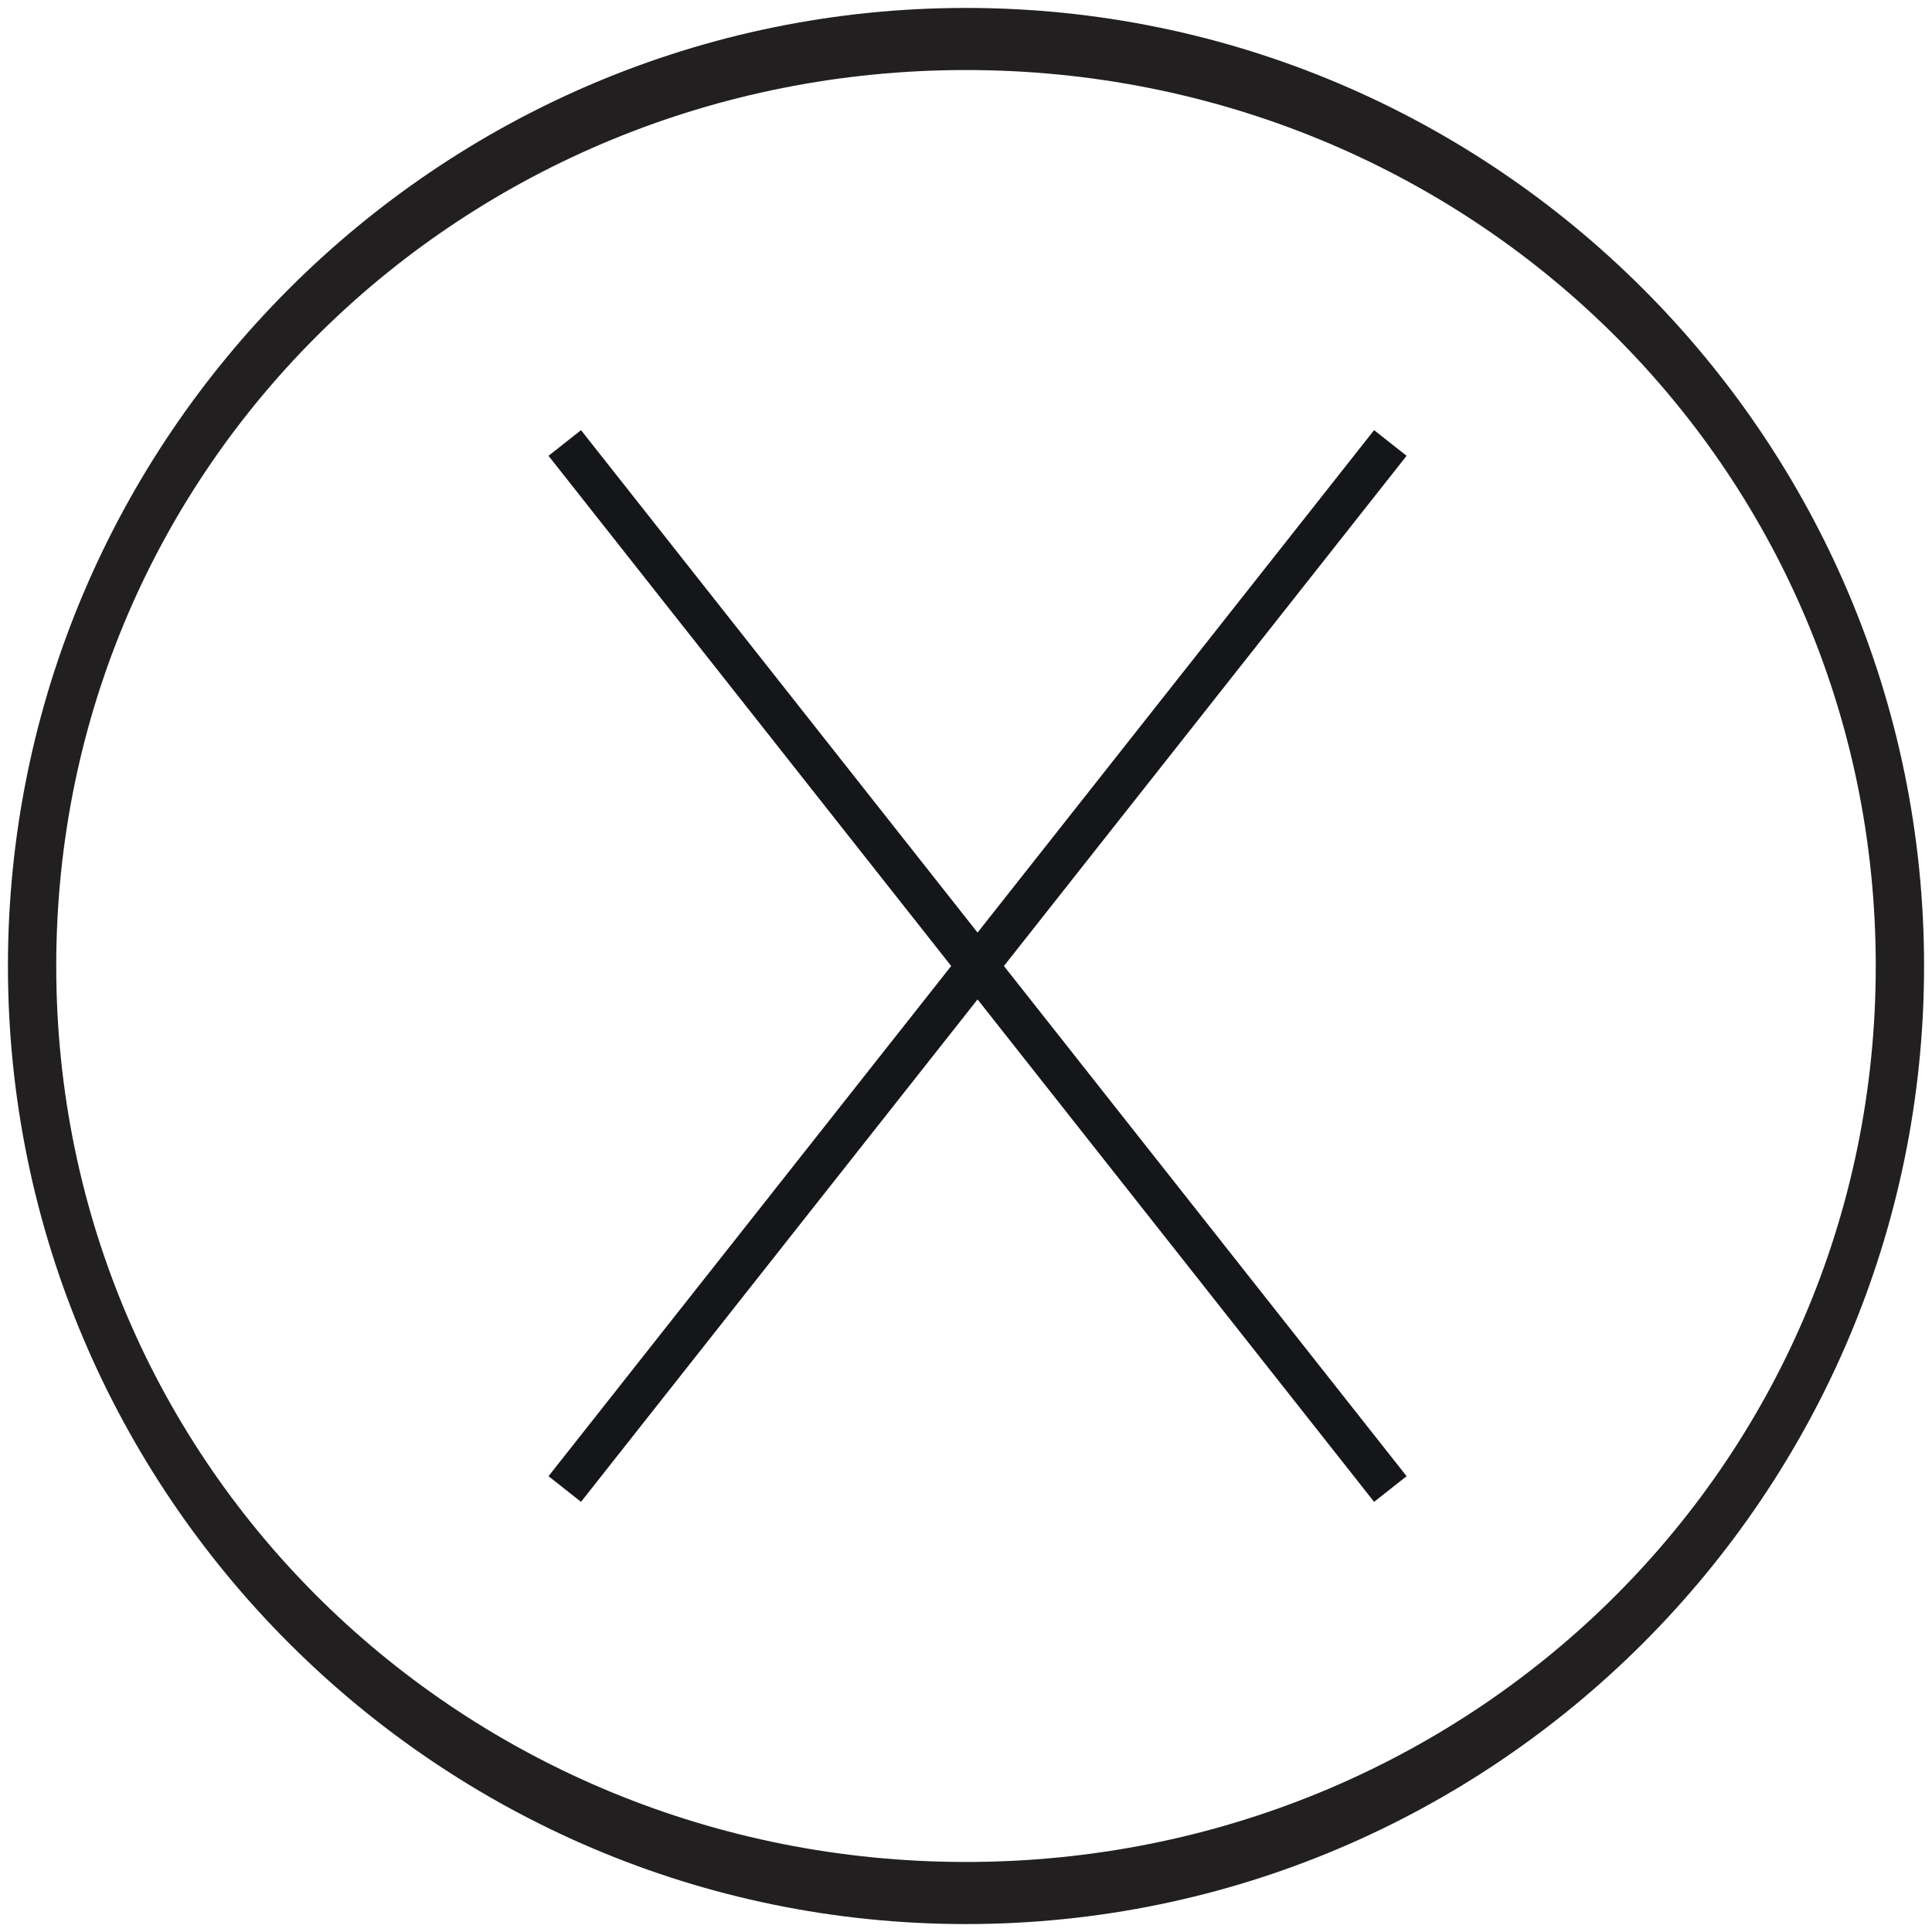
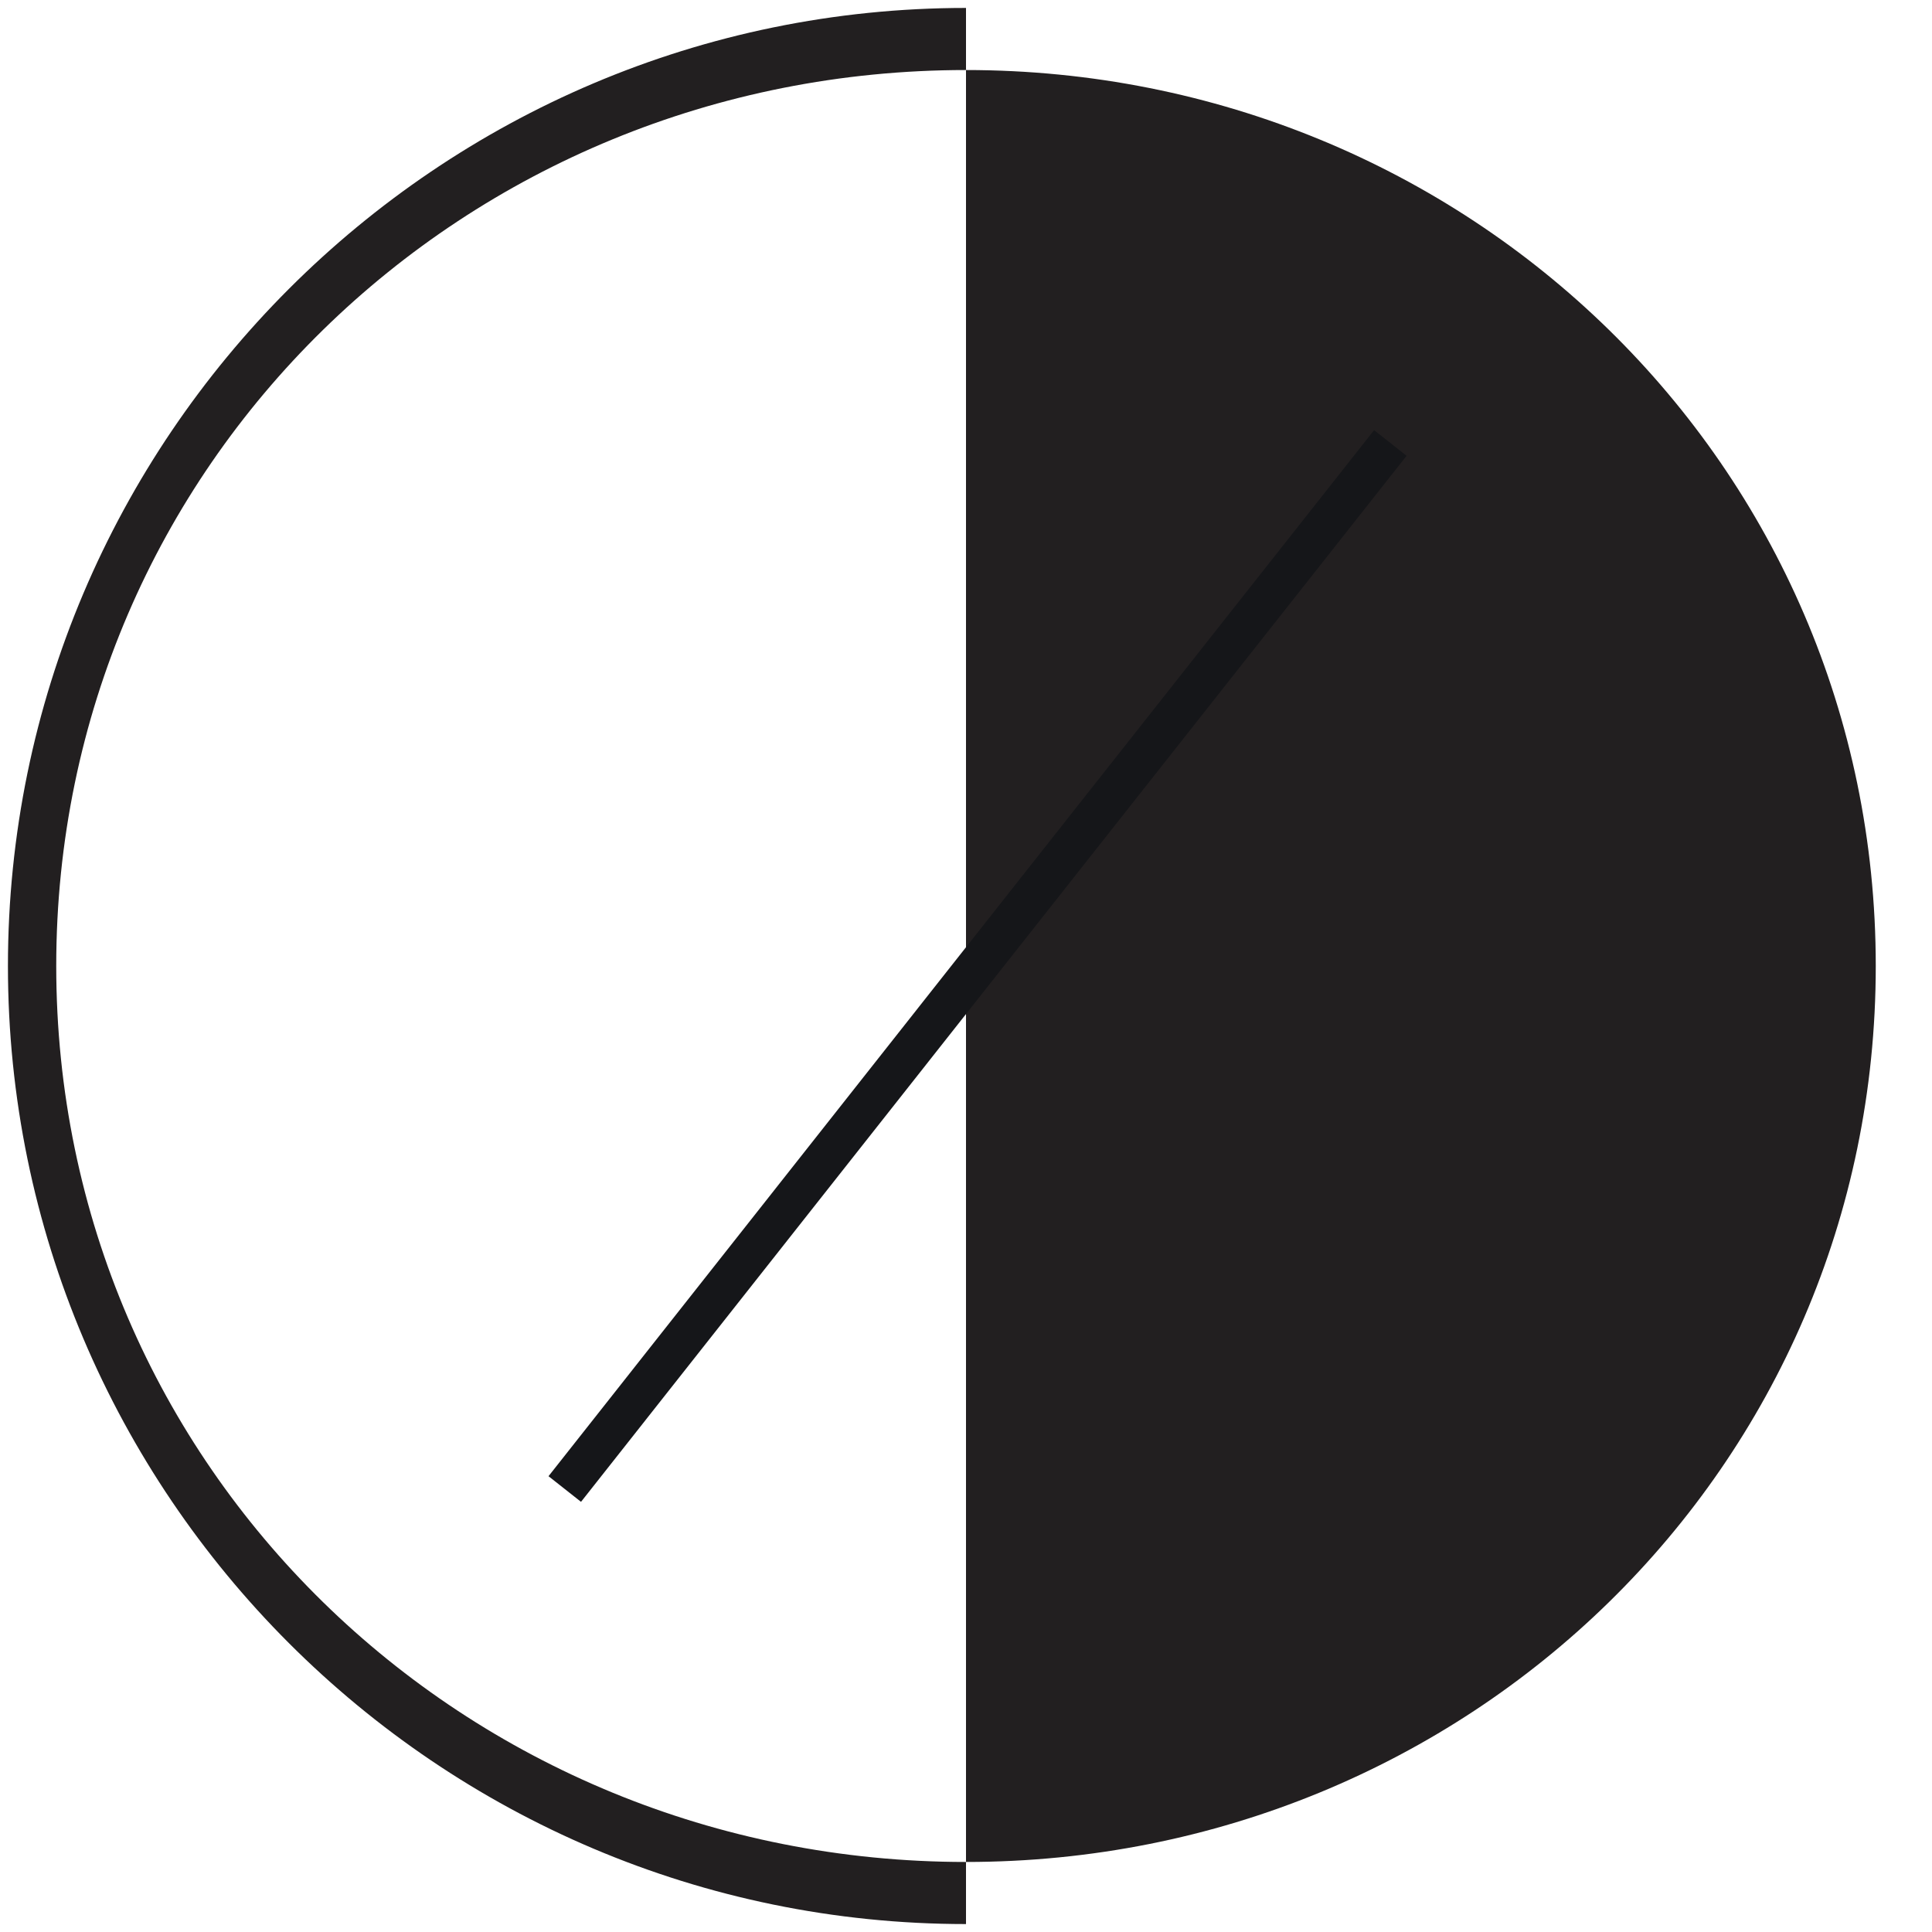
<svg xmlns="http://www.w3.org/2000/svg" id="Calque_1" viewBox="0 0 56 56">
-   <path d="M28,55.77C12.69,55.77.23,43.31.23,28S12.69.23,28,.23s27.77,12.46,27.77,27.77-12.46,27.77-27.77,27.77ZM28,2.03C13.46,2.03,1.63,13.46,1.63,28s11.83,25.97,26.37,25.97,26.37-11.43,26.37-25.97S42.54,2.03,28,2.03Z" fill="#221f20" stroke-width="0" />
-   <line x1="16.37" y1="12.84" x2="40.3" y2="43.16" fill="none" stroke="#151619" stroke-miterlimit="10" stroke-width="1.2" />
+   <path d="M28,55.77C12.69,55.77.23,43.31.23,28S12.69.23,28,.23ZM28,2.03C13.46,2.03,1.63,13.46,1.63,28s11.83,25.97,26.37,25.97,26.37-11.43,26.37-25.97S42.54,2.03,28,2.03Z" fill="#221f20" stroke-width="0" />
  <line x1="40.3" y1="12.84" x2="16.37" y2="43.16" fill="none" stroke="#151619" stroke-miterlimit="10" stroke-width="1.2" />
</svg>